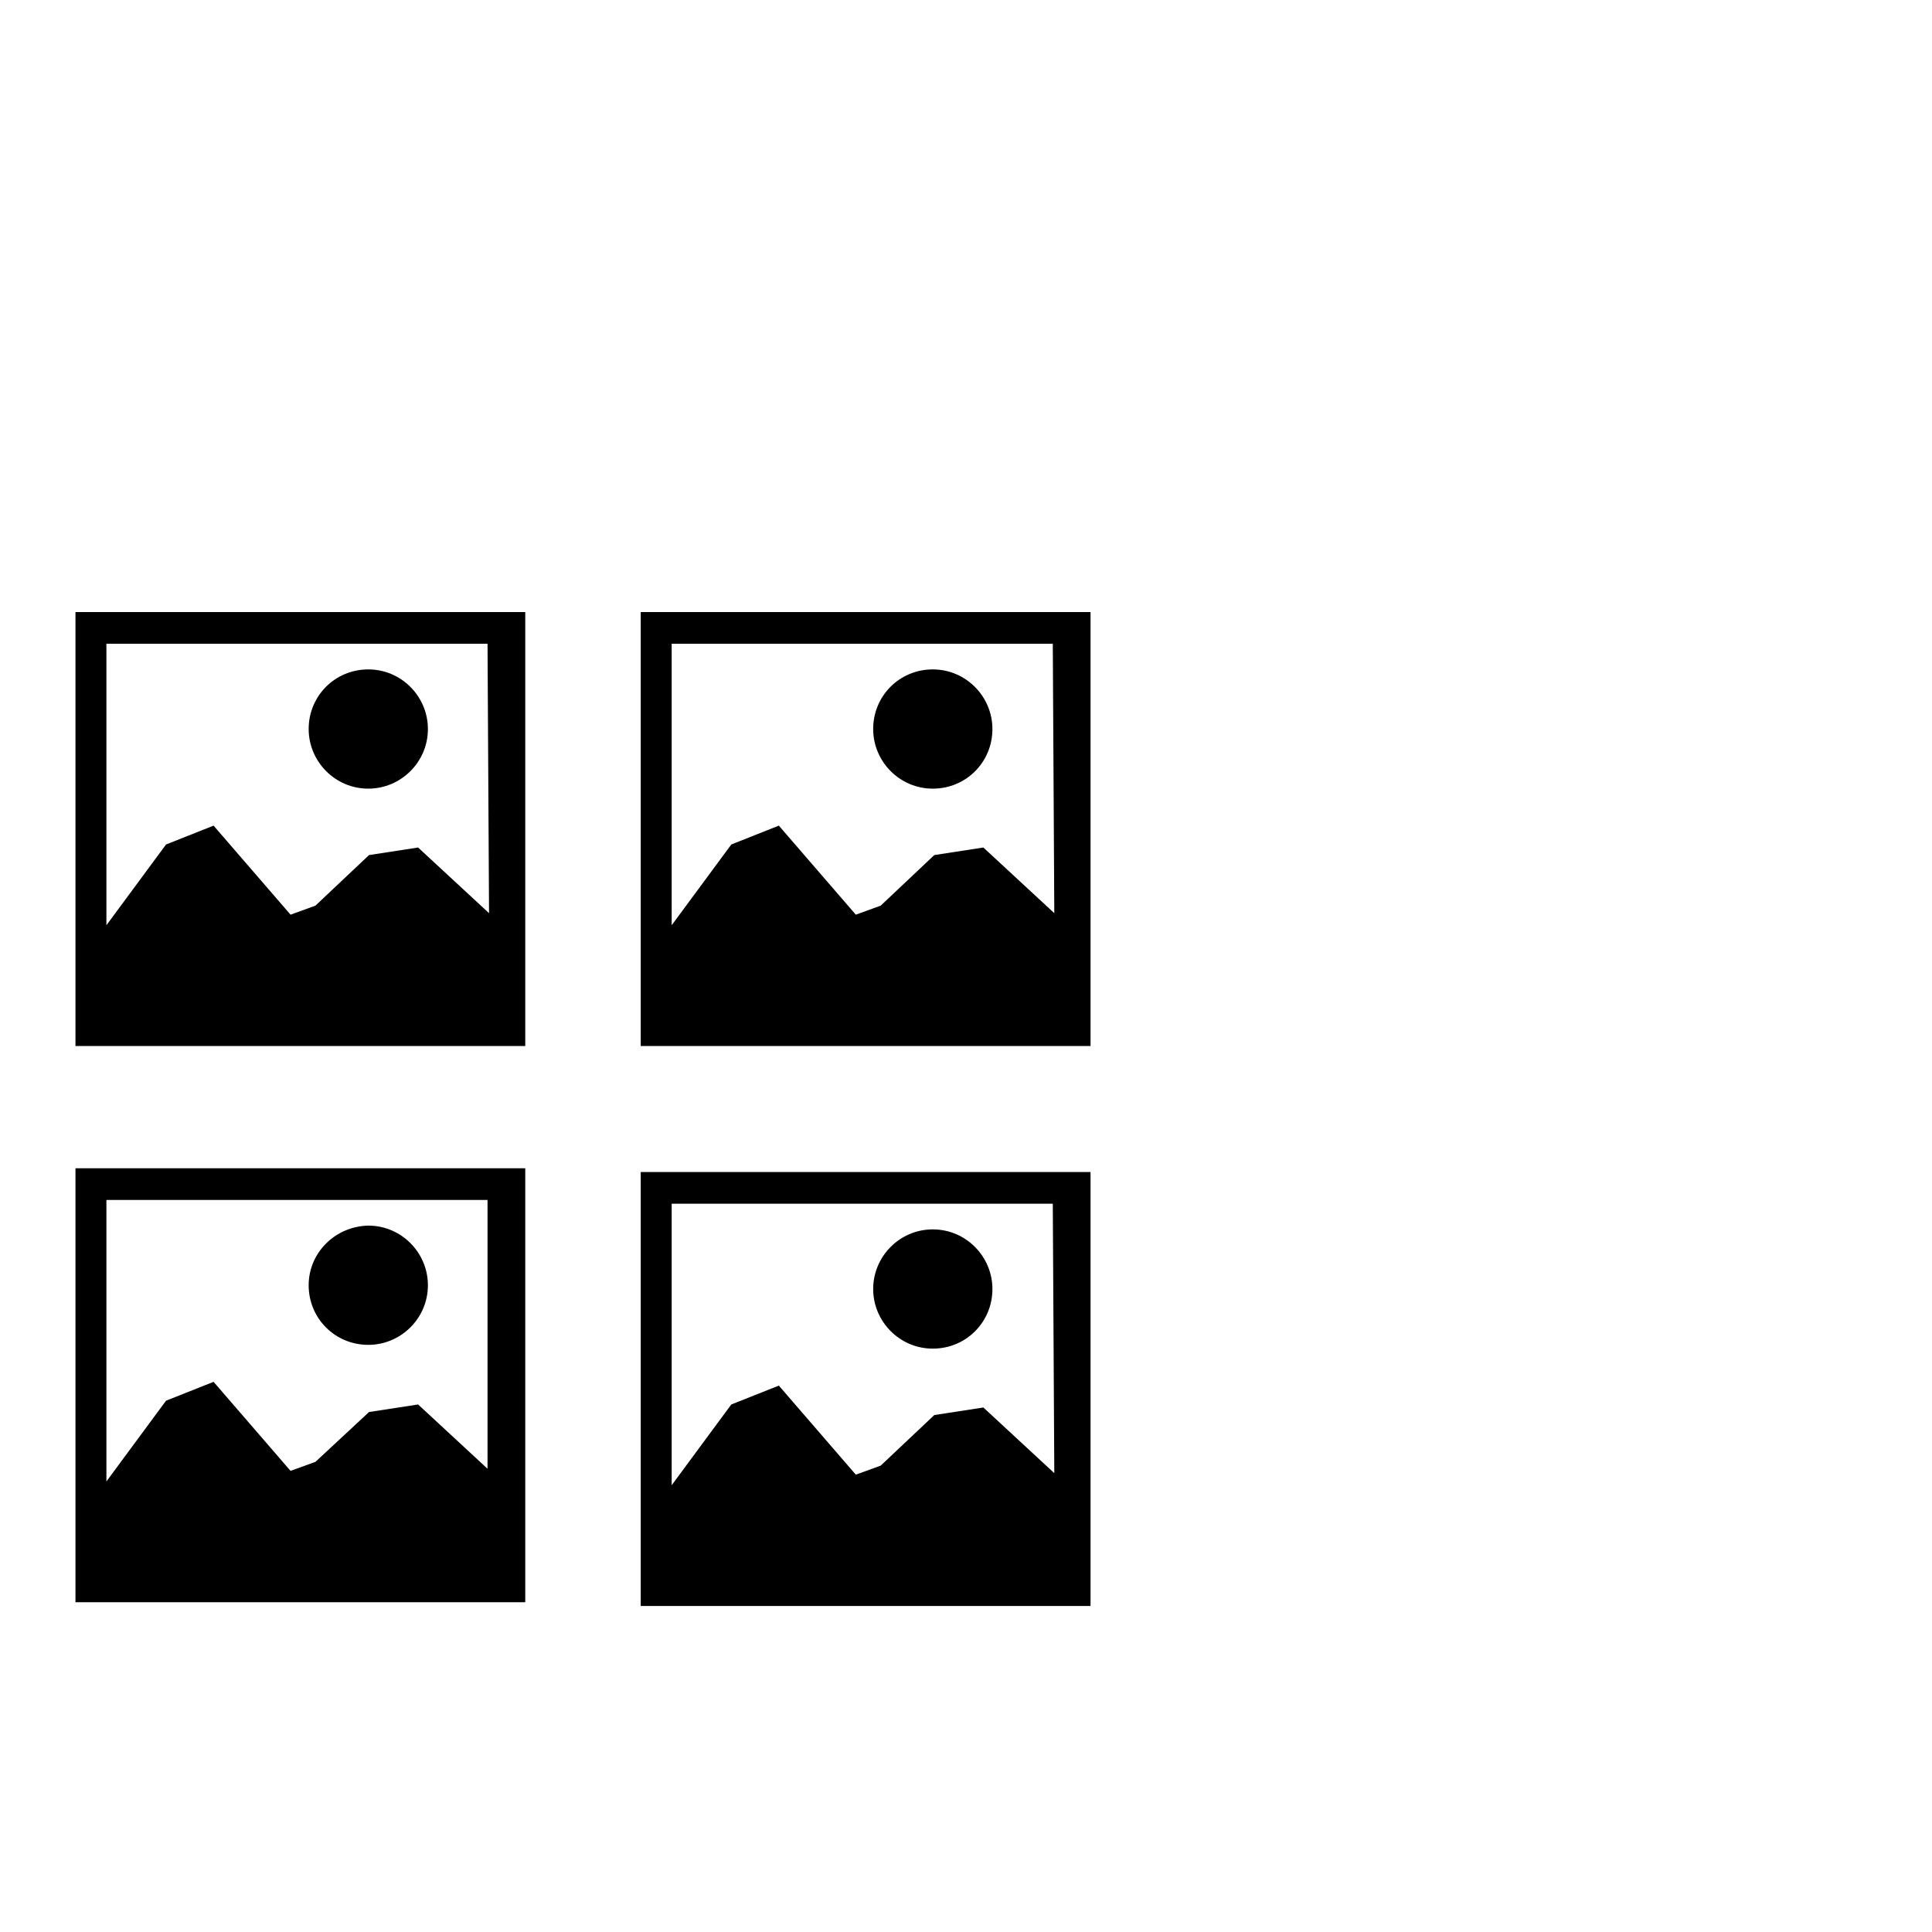
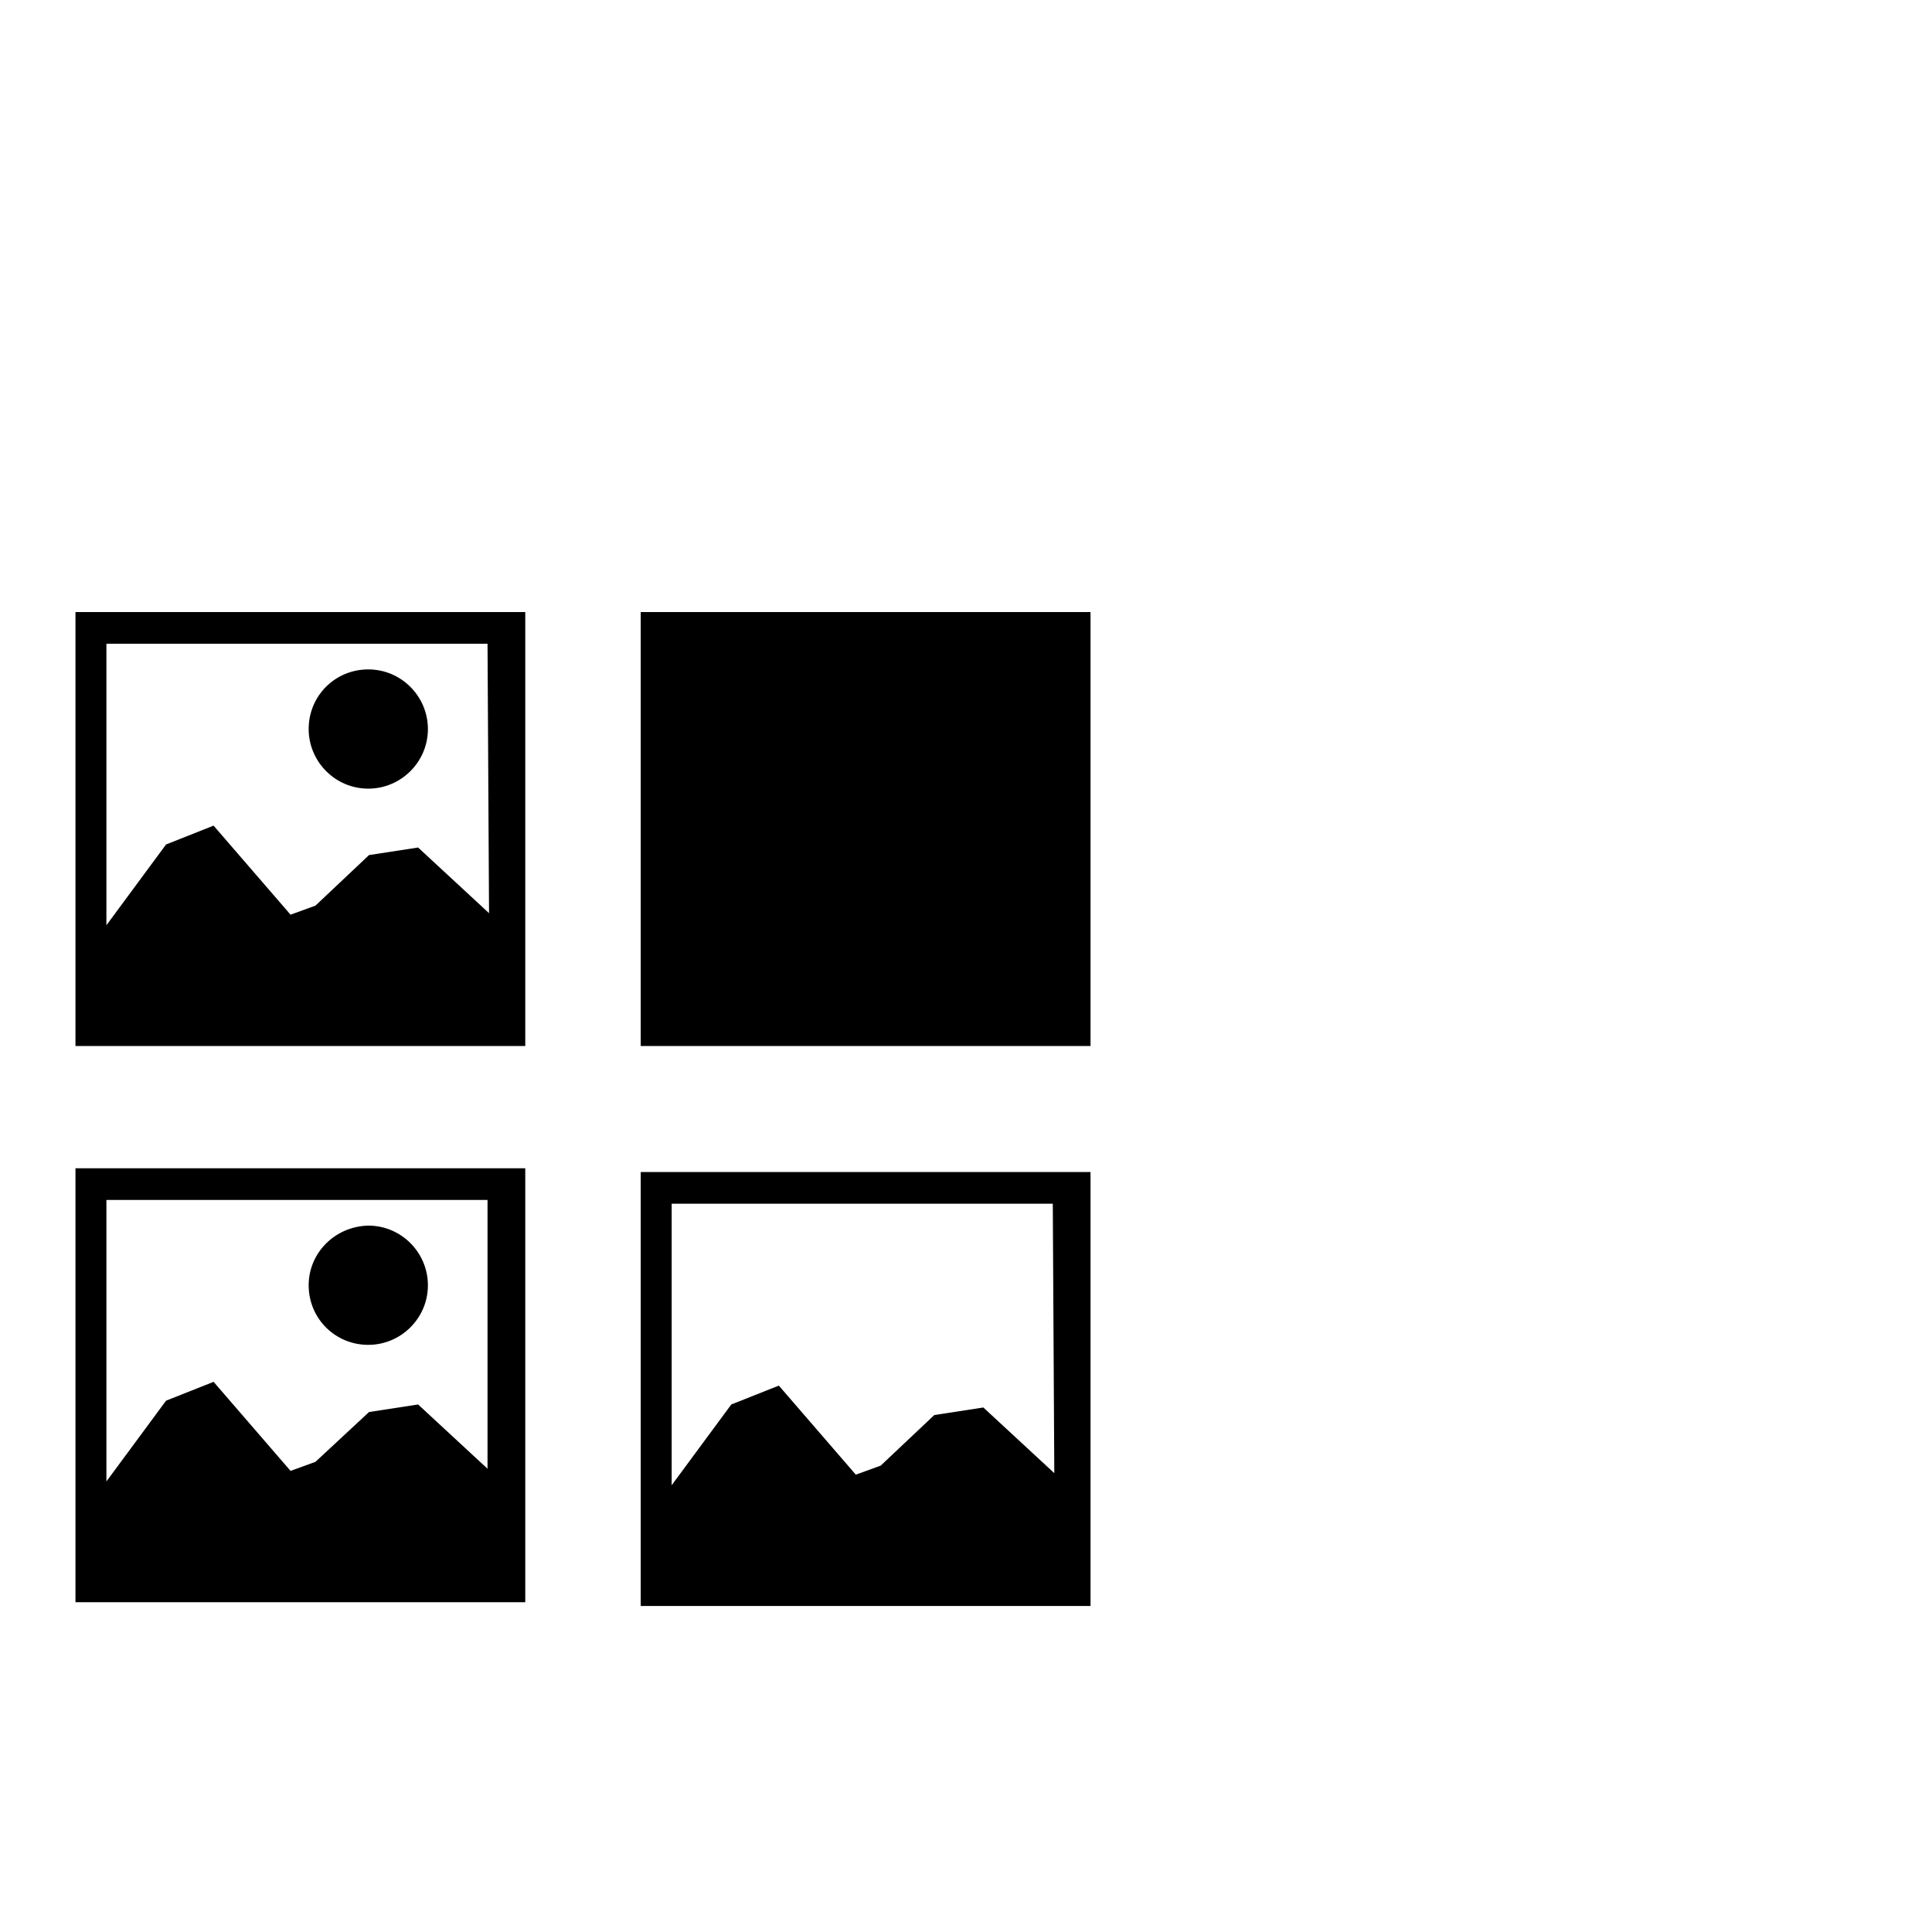
<svg xmlns="http://www.w3.org/2000/svg" version="1.1" x="0px" y="0px" viewBox="0 0 256 256" enable-background="new 0 0 256 256" xml:space="preserve">
  <g>
    <g>
      <path fill="#000000" d="M246,43.2" />
      <path fill="#000000" d="M10,81.1v57.5h59.6V81.1H10z M64.8,121l-9.4-8.7l-6.5,1l-7.1,6.7l-3.3,1.2l-10.2-11.8l-6.3,2.5l-7.9,10.7V85.3h50.5L64.8,121L64.8,121z" />
      <path fill="#000000" d="M40.9,96.6c0,4.3,3.5,7.9,7.9,7.9c4.3,0,7.9-3.5,7.9-7.9l0,0c0-4.3-3.5-7.9-7.9-7.9C44.4,88.7,40.9,92.2,40.9,96.6z" />
-       <path fill="#000000" d="M84.9,81.1v57.5h59.6V81.1H84.9z M139.7,121l-9.4-8.7l-6.5,1l-7.1,6.7l-3.3,1.2l-10.2-11.8l-6.3,2.5l-7.9,10.7V85.3h50.5L139.7,121L139.7,121z" />
-       <path fill="#000000" d="M115.7,96.6c0,4.3,3.5,7.9,7.9,7.9s7.9-3.5,7.9-7.9l0,0c0-4.3-3.5-7.9-7.9-7.9S115.7,92.2,115.7,96.6z" />
+       <path fill="#000000" d="M84.9,81.1v57.5h59.6V81.1H84.9z M139.7,121l-9.4-8.7l-6.5,1l-7.1,6.7l-3.3,1.2l-10.2-11.8l-6.3,2.5l-7.9,10.7h50.5L139.7,121L139.7,121z" />
      <path fill="#000000" d="M10,154.8v57.5h59.6v-57.5H10z M64.8,194.8l-9.4-8.7l-6.5,1l-7.1,6.6l-3.3,1.2l-10.2-11.8l-6.3,2.5l-7.9,10.7V159h50.5V194.8L64.8,194.8z" />
      <path fill="#000000" d="M40.9,170.3c0,4.4,3.5,7.9,7.9,7.9c4.3,0,7.9-3.5,7.9-7.9c0-4.3-3.5-7.9-7.9-7.9C44.4,162.5,40.9,166,40.9,170.3z" />
      <path fill="#000000" d="M84.9,155.3v57.5h59.6v-57.5H84.9z M139.7,195.2l-9.4-8.7l-6.5,1l-7.1,6.7l-3.3,1.2l-10.2-11.8l-6.3,2.5l-7.9,10.7v-37.3h50.5L139.7,195.2L139.7,195.2z" />
-       <path fill="#000000" d="M115.7,170.8c0,4.3,3.5,7.9,7.9,7.9s7.9-3.5,7.9-7.9l0,0c0-4.3-3.5-7.9-7.9-7.9S115.7,166.5,115.7,170.8z" />
    </g>
  </g>
</svg>